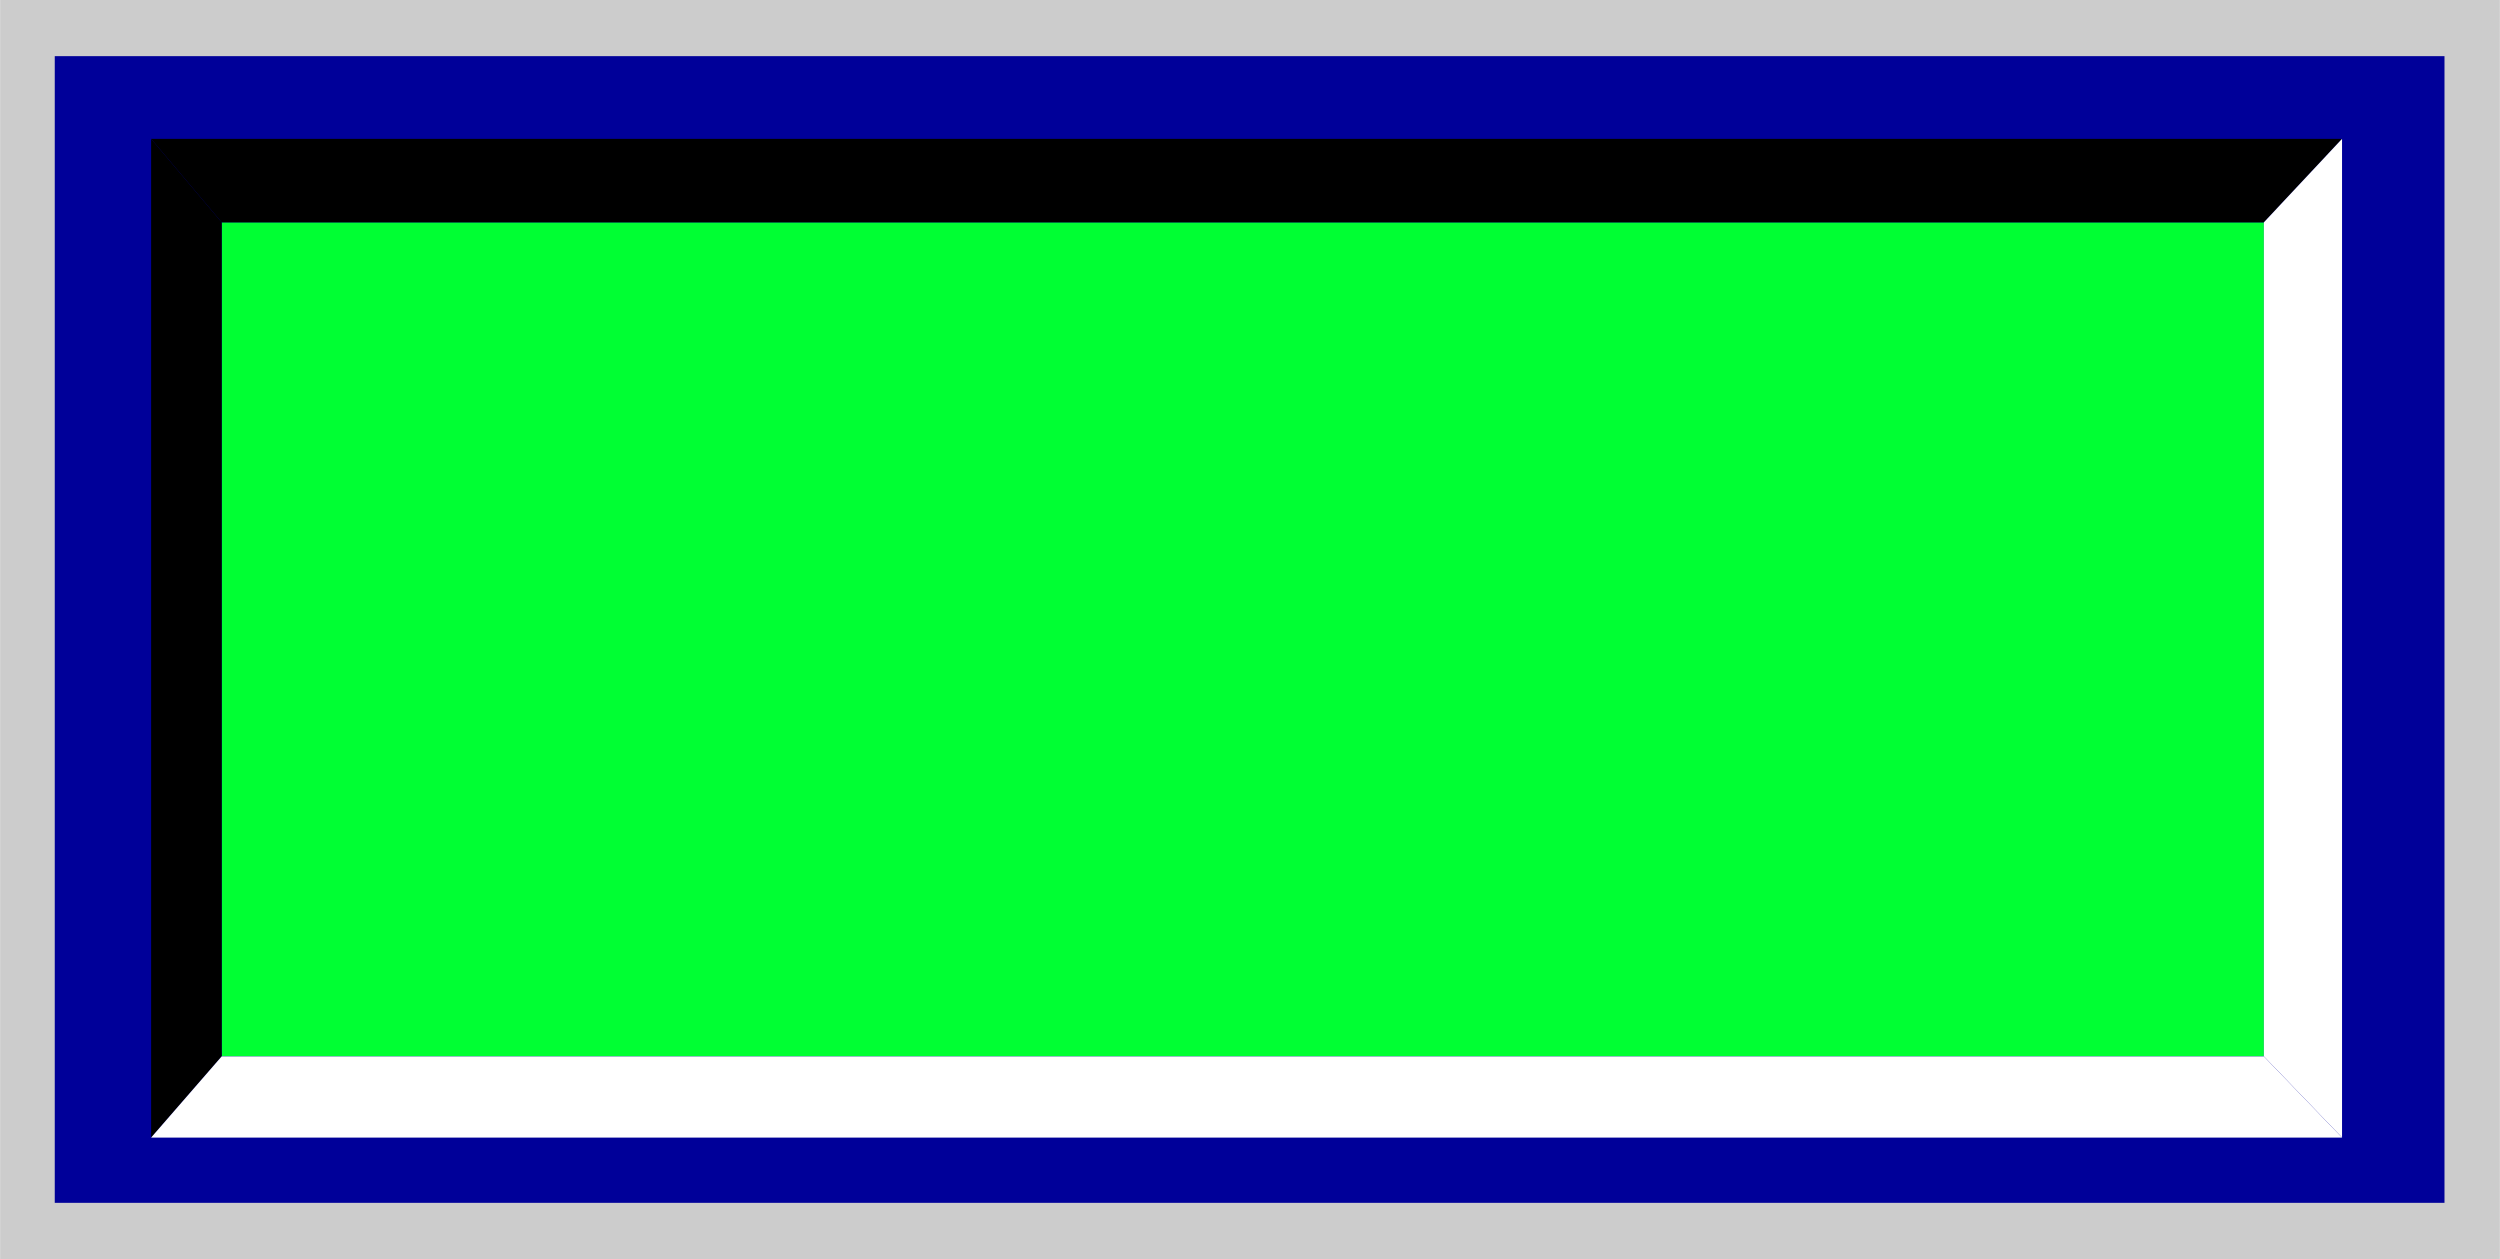
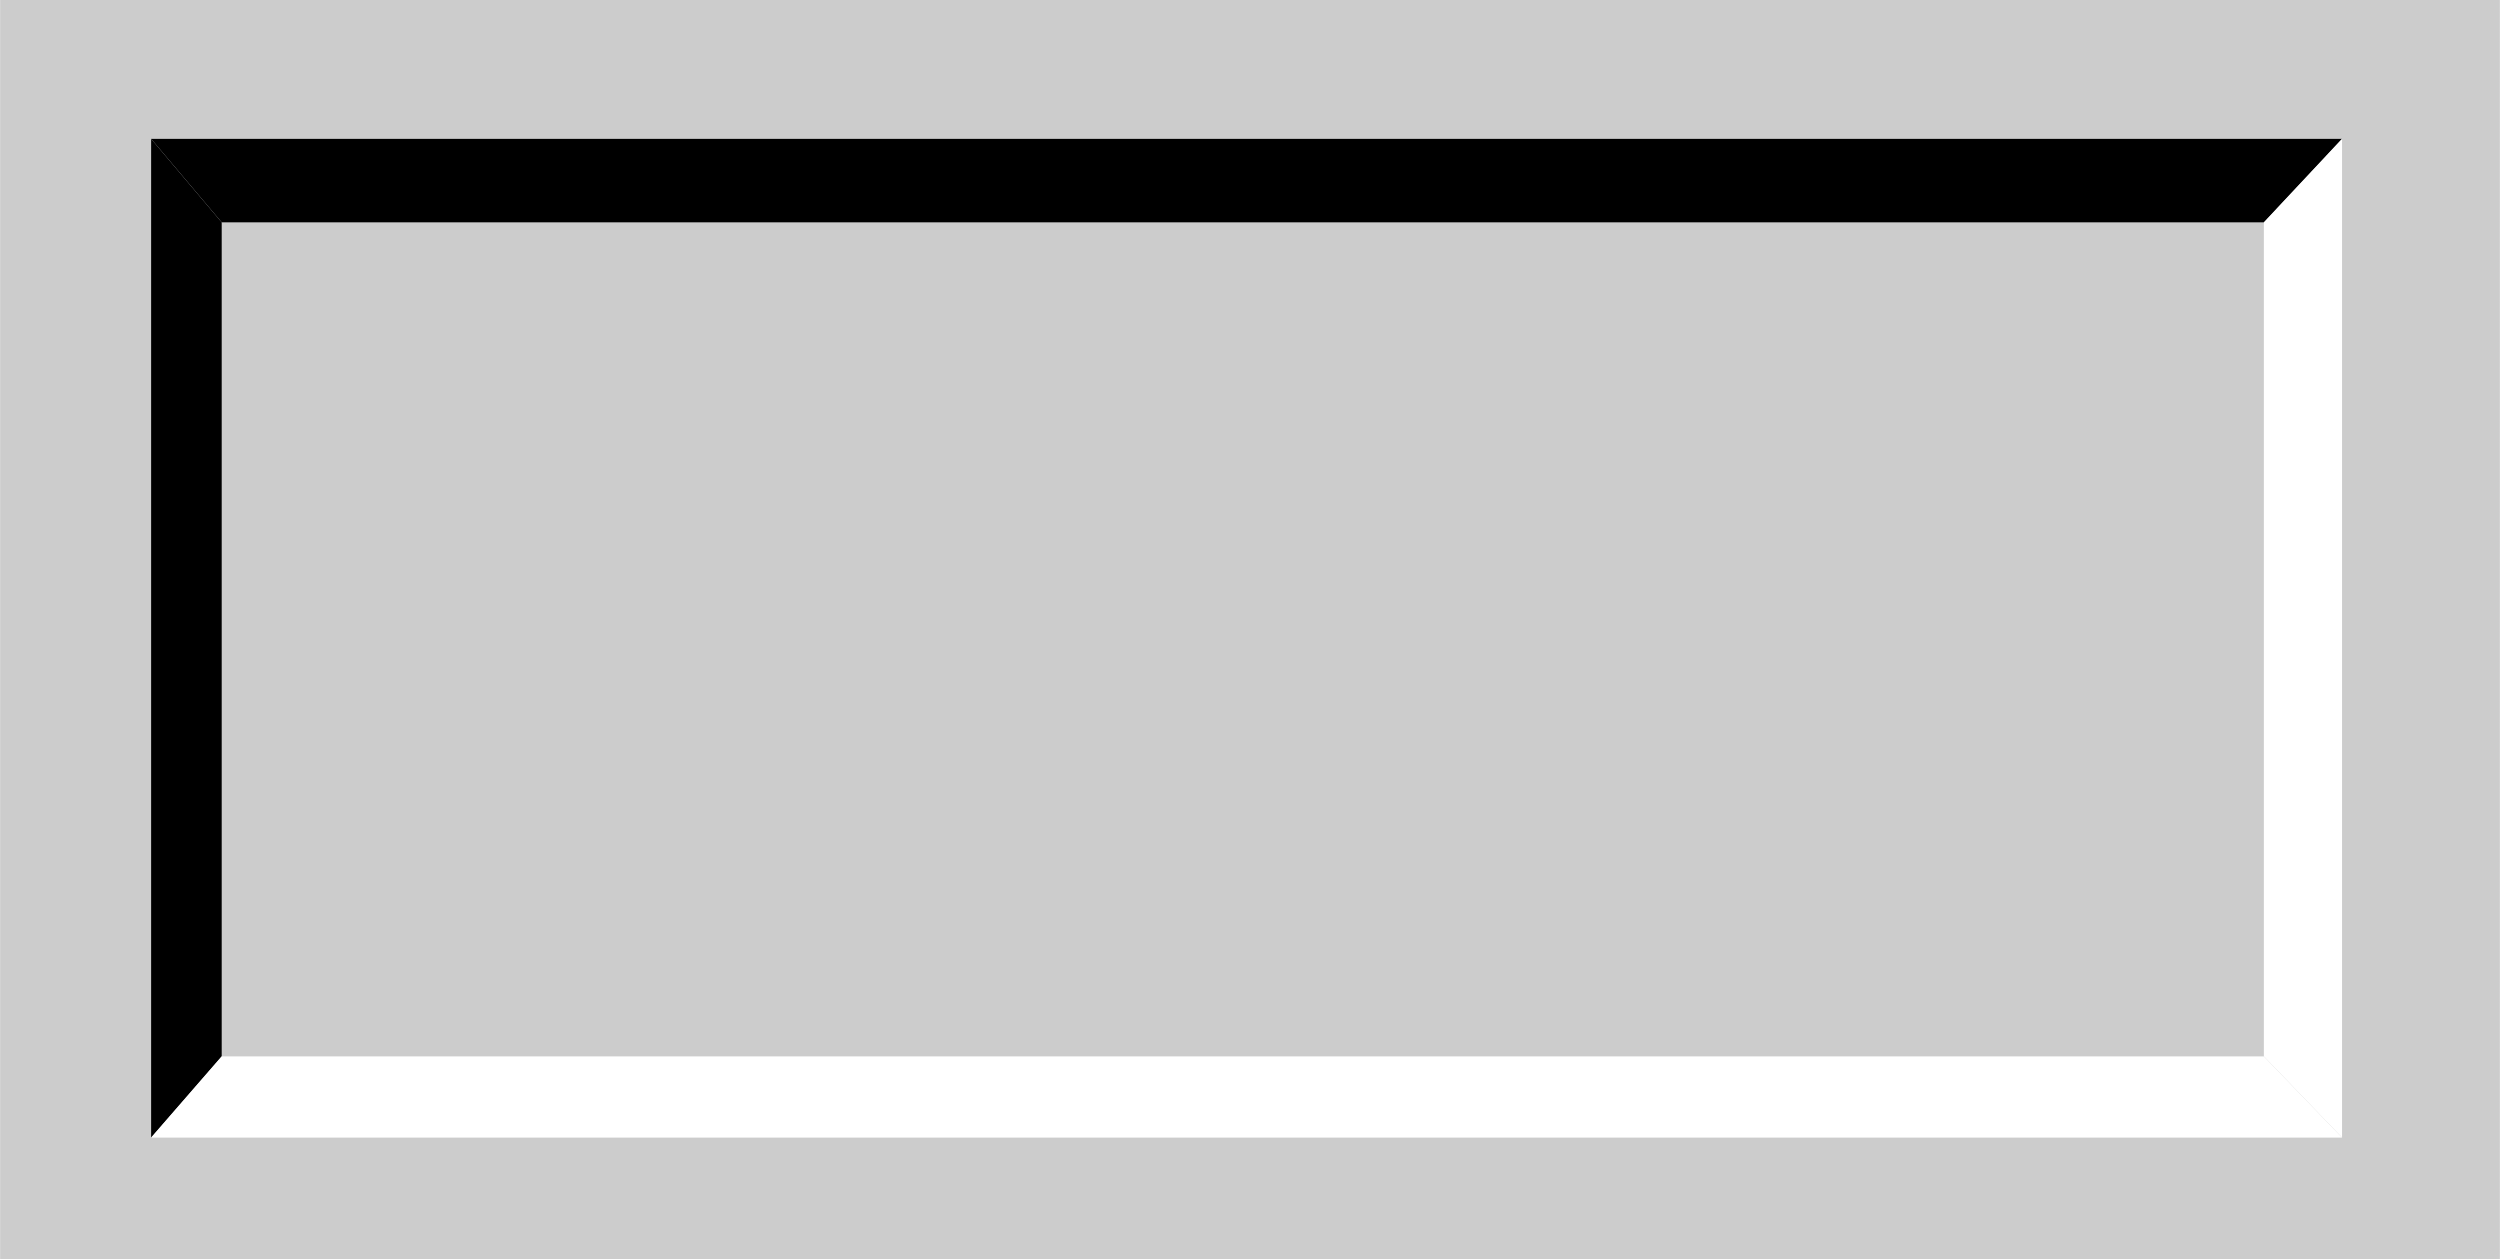
<svg xmlns="http://www.w3.org/2000/svg" xmlns:ns1="http://www.inkscape.org/namespaces/inkscape" xmlns:ns2="http://sodipodi.sourceforge.net/DTD/sodipodi-0.dtd" xml:space="preserve" width="27.8mm" height="14mm" style="shape-rendering:geometricPrecision; text-rendering:geometricPrecision; image-rendering:optimizeQuality; fill-rule:evenodd; clip-rule:evenodd" viewBox="0 0 3.294 1.659" id="svg2" version="1.1" ns1:version="0.48.3.1 r9886" ns2:docname="80.svg">
  <ns2:namedview pagecolor="#ffffff" bordercolor="#666666" borderopacity="1" objecttolerance="10" gridtolerance="10" guidetolerance="10" ns1:pageopacity="0" ns1:pageshadow="2" ns1:window-width="1440" ns1:window-height="844" id="namedview24" showgrid="false" ns1:zoom="8.8118306" ns1:cx="61.620122" ns1:cy="22.696005" ns1:window-x="-4" ns1:window-y="-4" ns1:window-maximized="1" ns1:current-layer="svg2" />
  <defs id="defs4">
    <style type="text/css" id="style6">
   
    .fil3 {fill:black}
    .fil4 {fill:white}
    .fil2 {fill:blue}
    .fil1 {fill:#0606B0}
    .fil0 {fill:#CCCCCC}
   
  </style>
  </defs>
  <g id="shadow" ns1:label="#g3010">
    <rect class="fil0" width="3.294" height="1.659" id="rect10" x="0" y="0" style="fill:#cccccc" />
  </g>
  <g id="dark" ns1:label="#g3013">
-     <rect class="fil1" x="0.072" y="0.074" width="3.149" height="1.511" id="rect12" style="fill: rgb(0, 0, 153);" />
-   </g>
+     </g>
  <g id="light" ns1:label="#g3016">
-     <rect class="fil2" x="0.292" y="0.293" width="2.691" height="1.099" id="rect14" style="fill: rgb(0, 255, 51);" />
-   </g>
+     </g>
  <polygon style="fill:#000000" id="polygon16" points="0.199,0.183 0.199,1.499 0.292,1.392 0.292,0.293 " class="fil3" />
  <polygon style="fill:#000000" id="polygon18" points="3.086,0.183 0.199,0.183 0.292,0.293 2.983,0.293 " class="fil3" />
  <polygon style="fill:#ffffff" id="polygon20" points="0.199,1.499 3.086,1.499 2.983,1.392 0.292,1.392 " class="fil4" />
  <polygon style="fill:#ffffff" id="polygon22" points="3.086,1.499 3.086,0.183 2.983,0.293 2.983,1.392 " class="fil4" />
</svg>